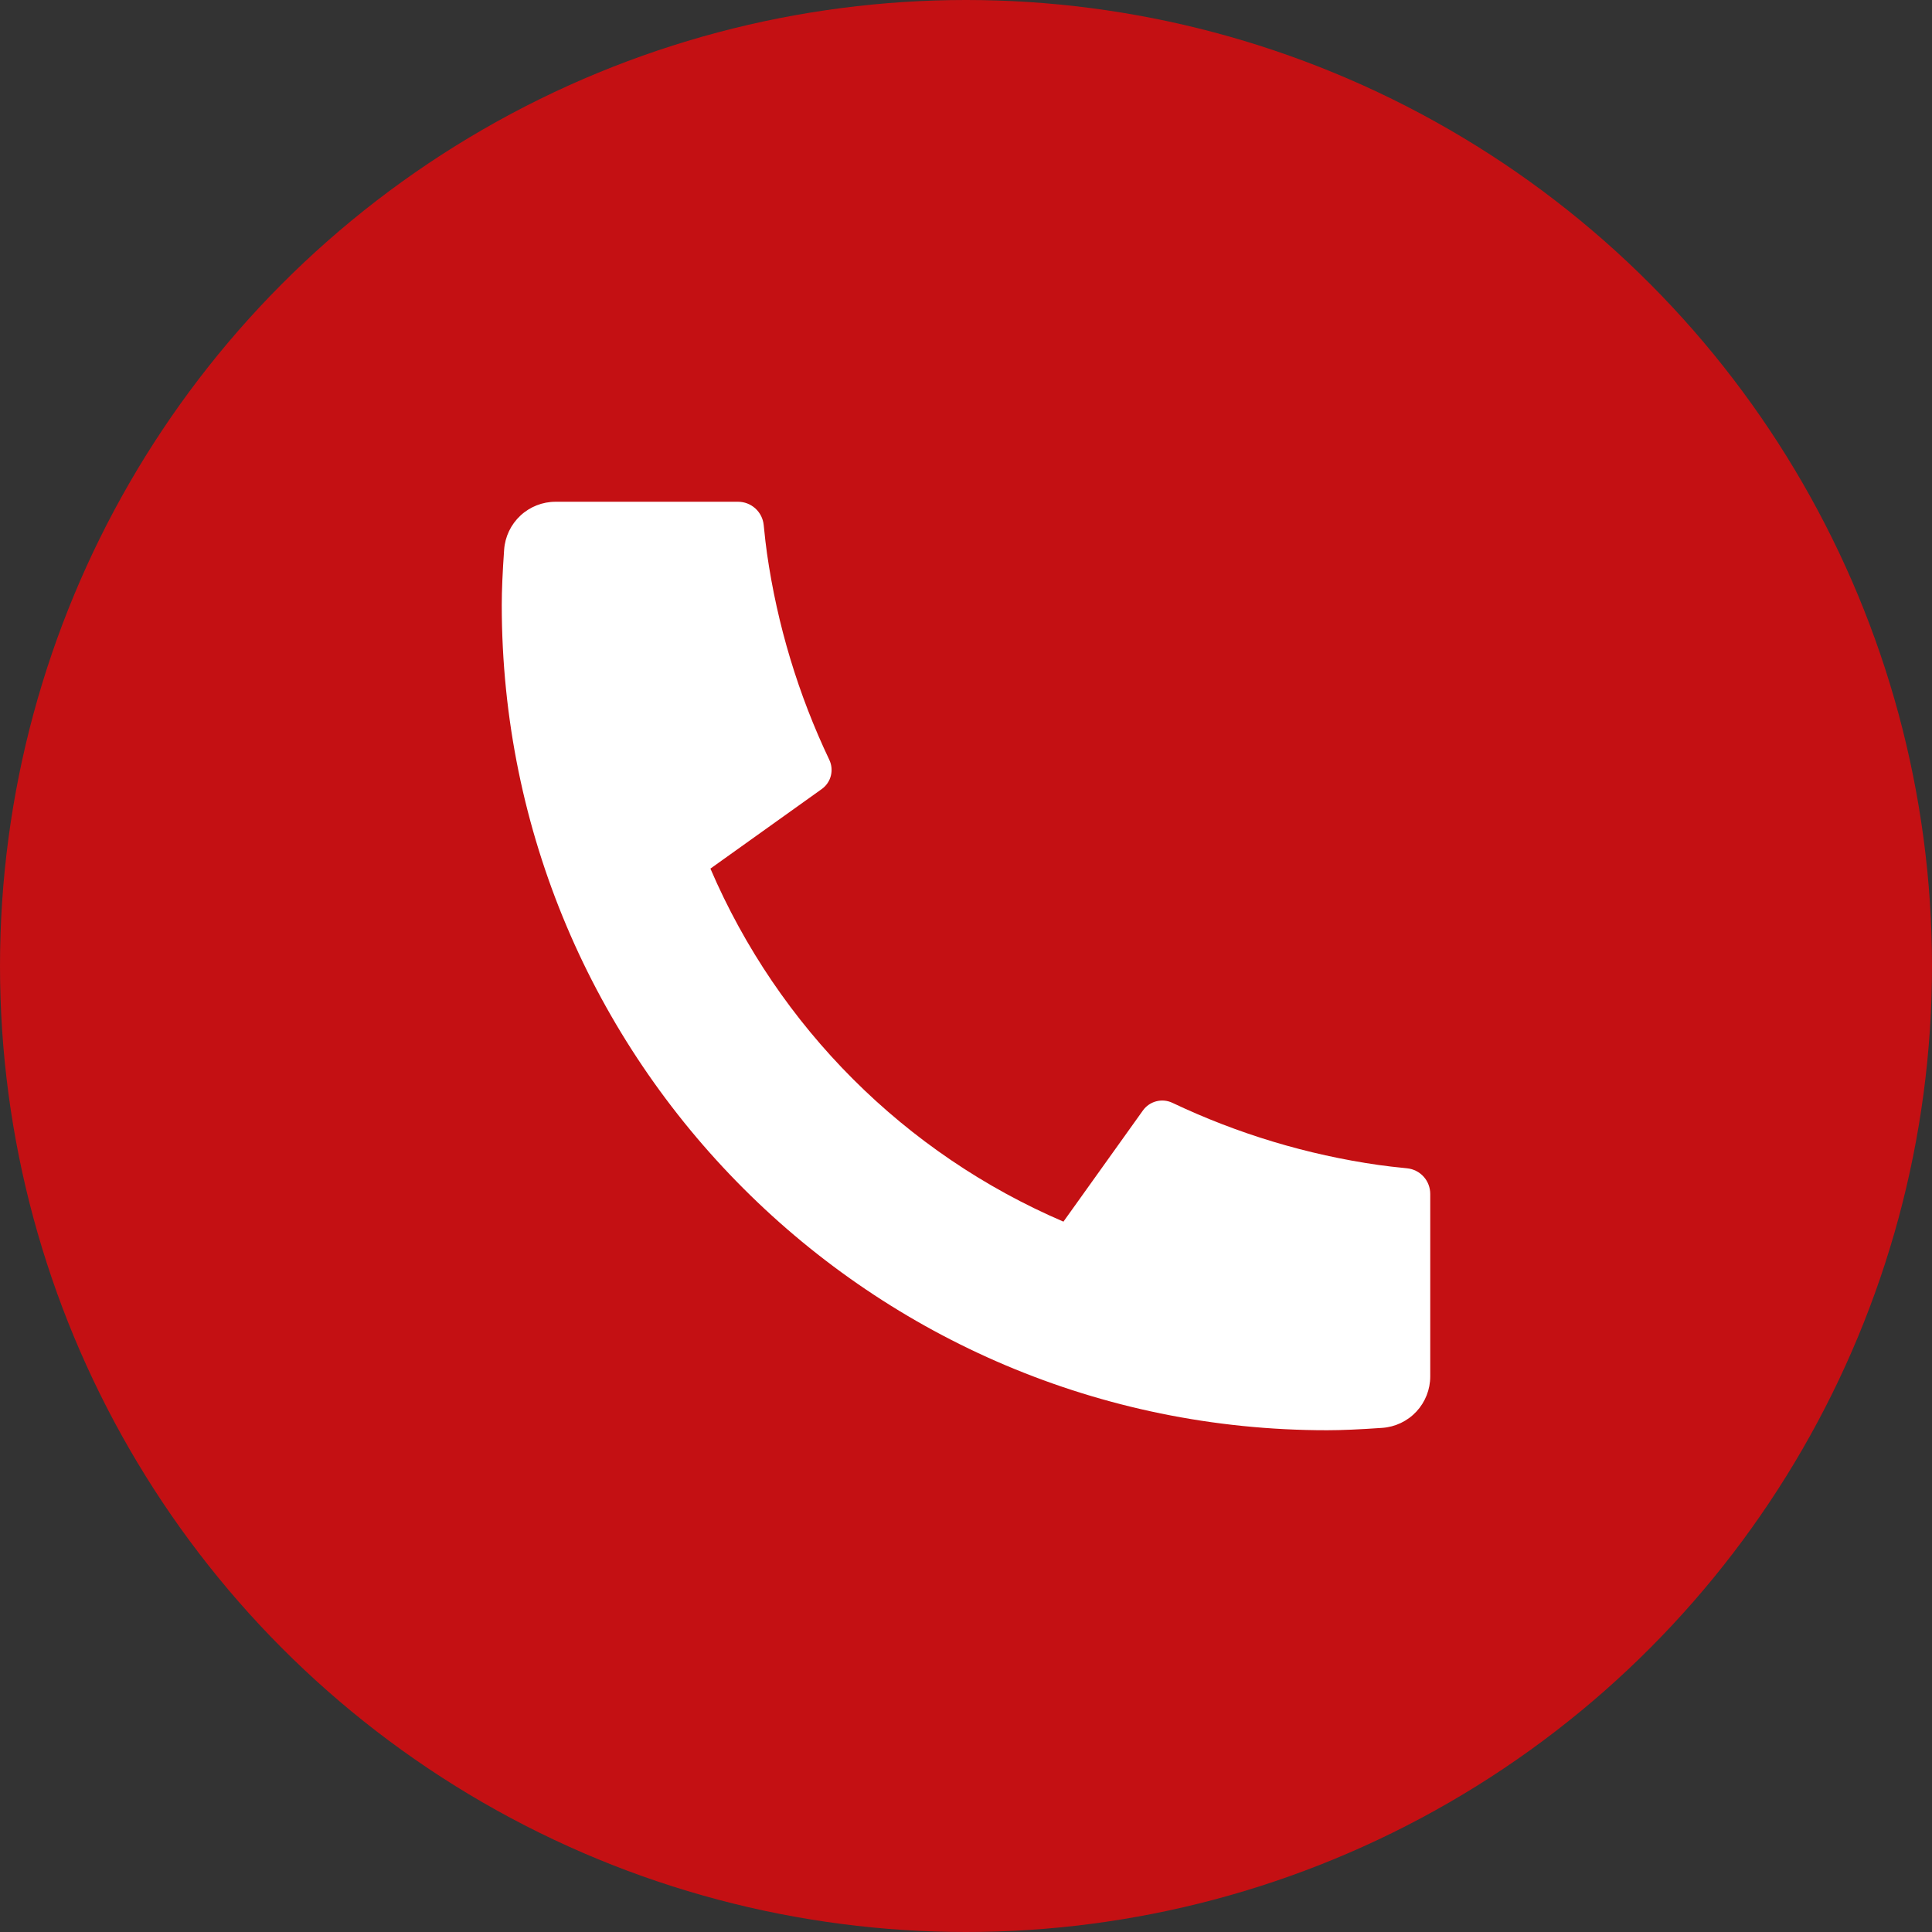
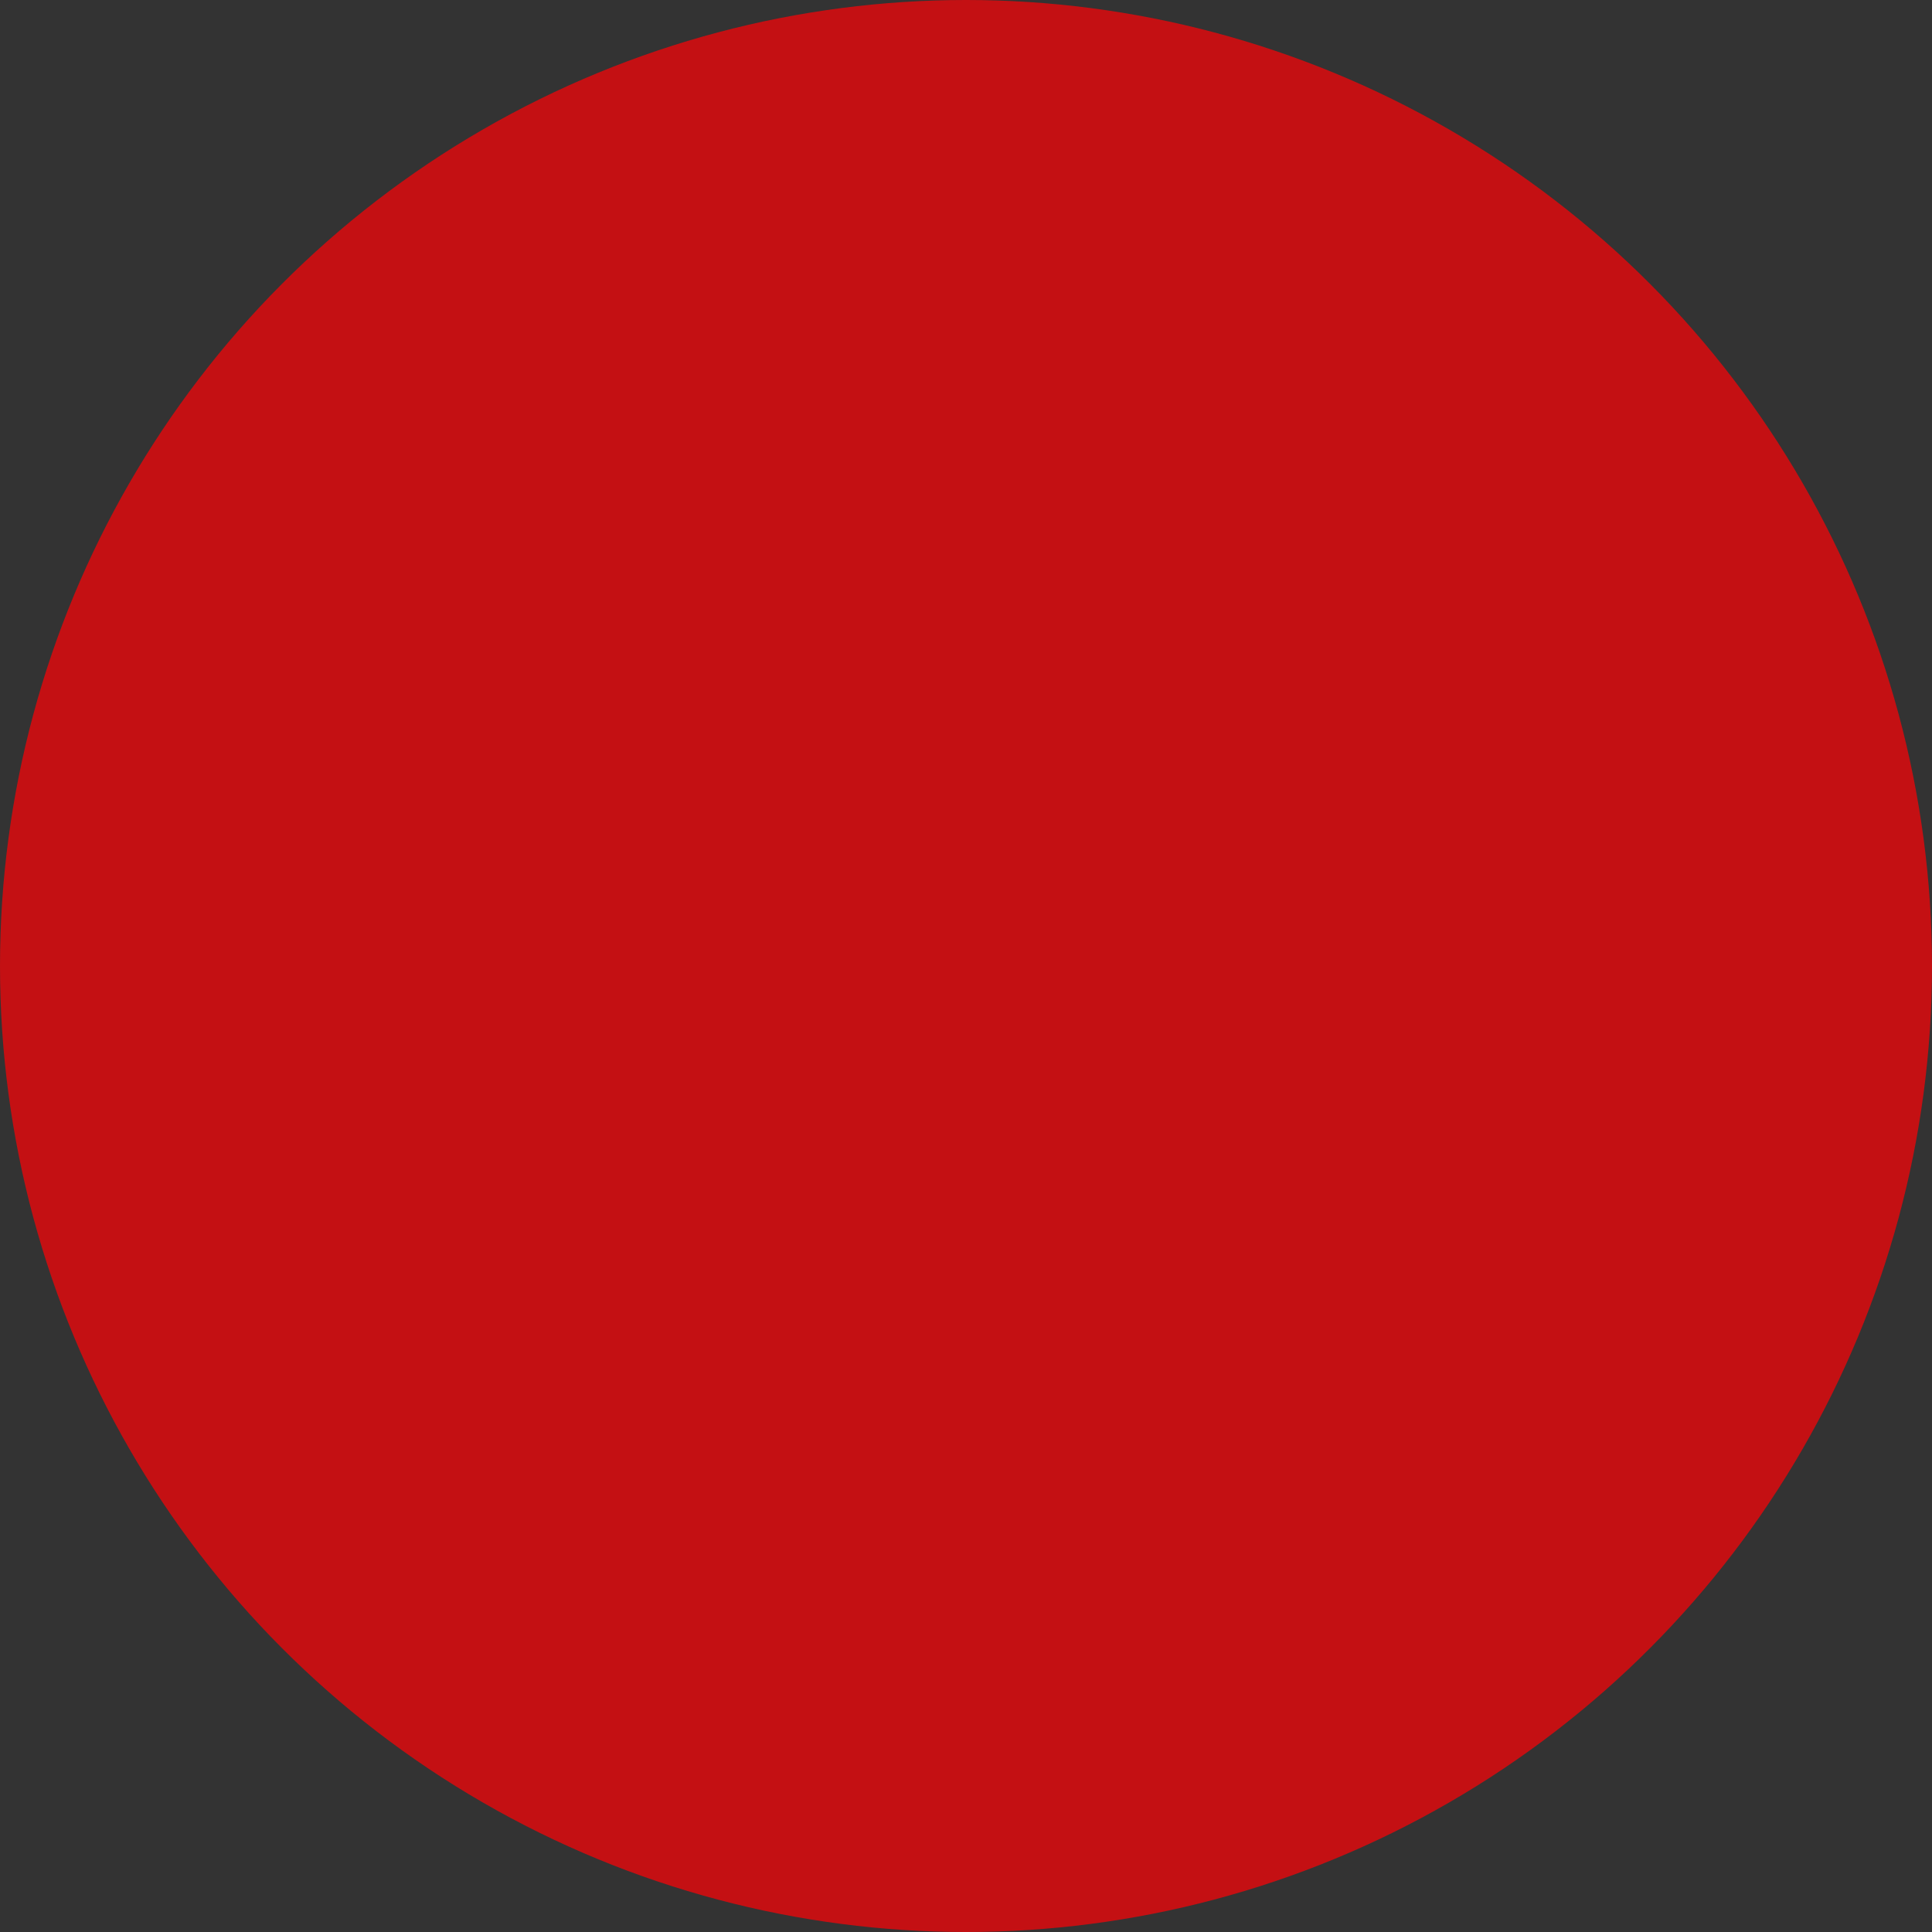
<svg xmlns="http://www.w3.org/2000/svg" width="206" height="206" viewBox="0 0 206 206" fill="none">
  <rect x="0" y="0" width="206" height="206" fill="#333333" stroke="none" />
  <circle cx="103" cy="103" r="103" fill="#C41013" />
-   <path d="M152.5 127.31V146.758C152.501 148.15 151.973 149.491 151.024 150.51C150.074 151.529 148.774 152.15 147.385 152.247C144.983 152.416 143.022 152.5 141.5 152.5C92.897 152.5 53.5 113.104 53.5 64.5C53.5 62.982 53.584 61.02 53.753 58.615C53.85 57.226 54.471 55.926 55.49 54.976C56.509 54.027 57.849 53.499 59.242 53.5H78.69C79.372 53.499 80.03 53.752 80.537 54.21C81.043 54.667 81.361 55.296 81.429 55.975C81.554 57.236 81.671 58.248 81.781 59.011C82.874 66.639 85.114 74.058 88.425 81.016C88.948 82.117 88.606 83.431 87.617 84.135L75.748 92.616C83.006 109.525 96.481 123 113.389 130.258L121.859 118.411C122.204 117.925 122.709 117.577 123.286 117.427C123.862 117.277 124.473 117.335 125.011 117.591C131.969 120.896 139.386 123.131 147.011 124.219C147.774 124.329 148.782 124.446 150.036 124.571C150.714 124.64 151.342 124.959 151.798 125.465C152.254 125.971 152.501 126.629 152.5 127.31Z" fill="white" />
</svg>